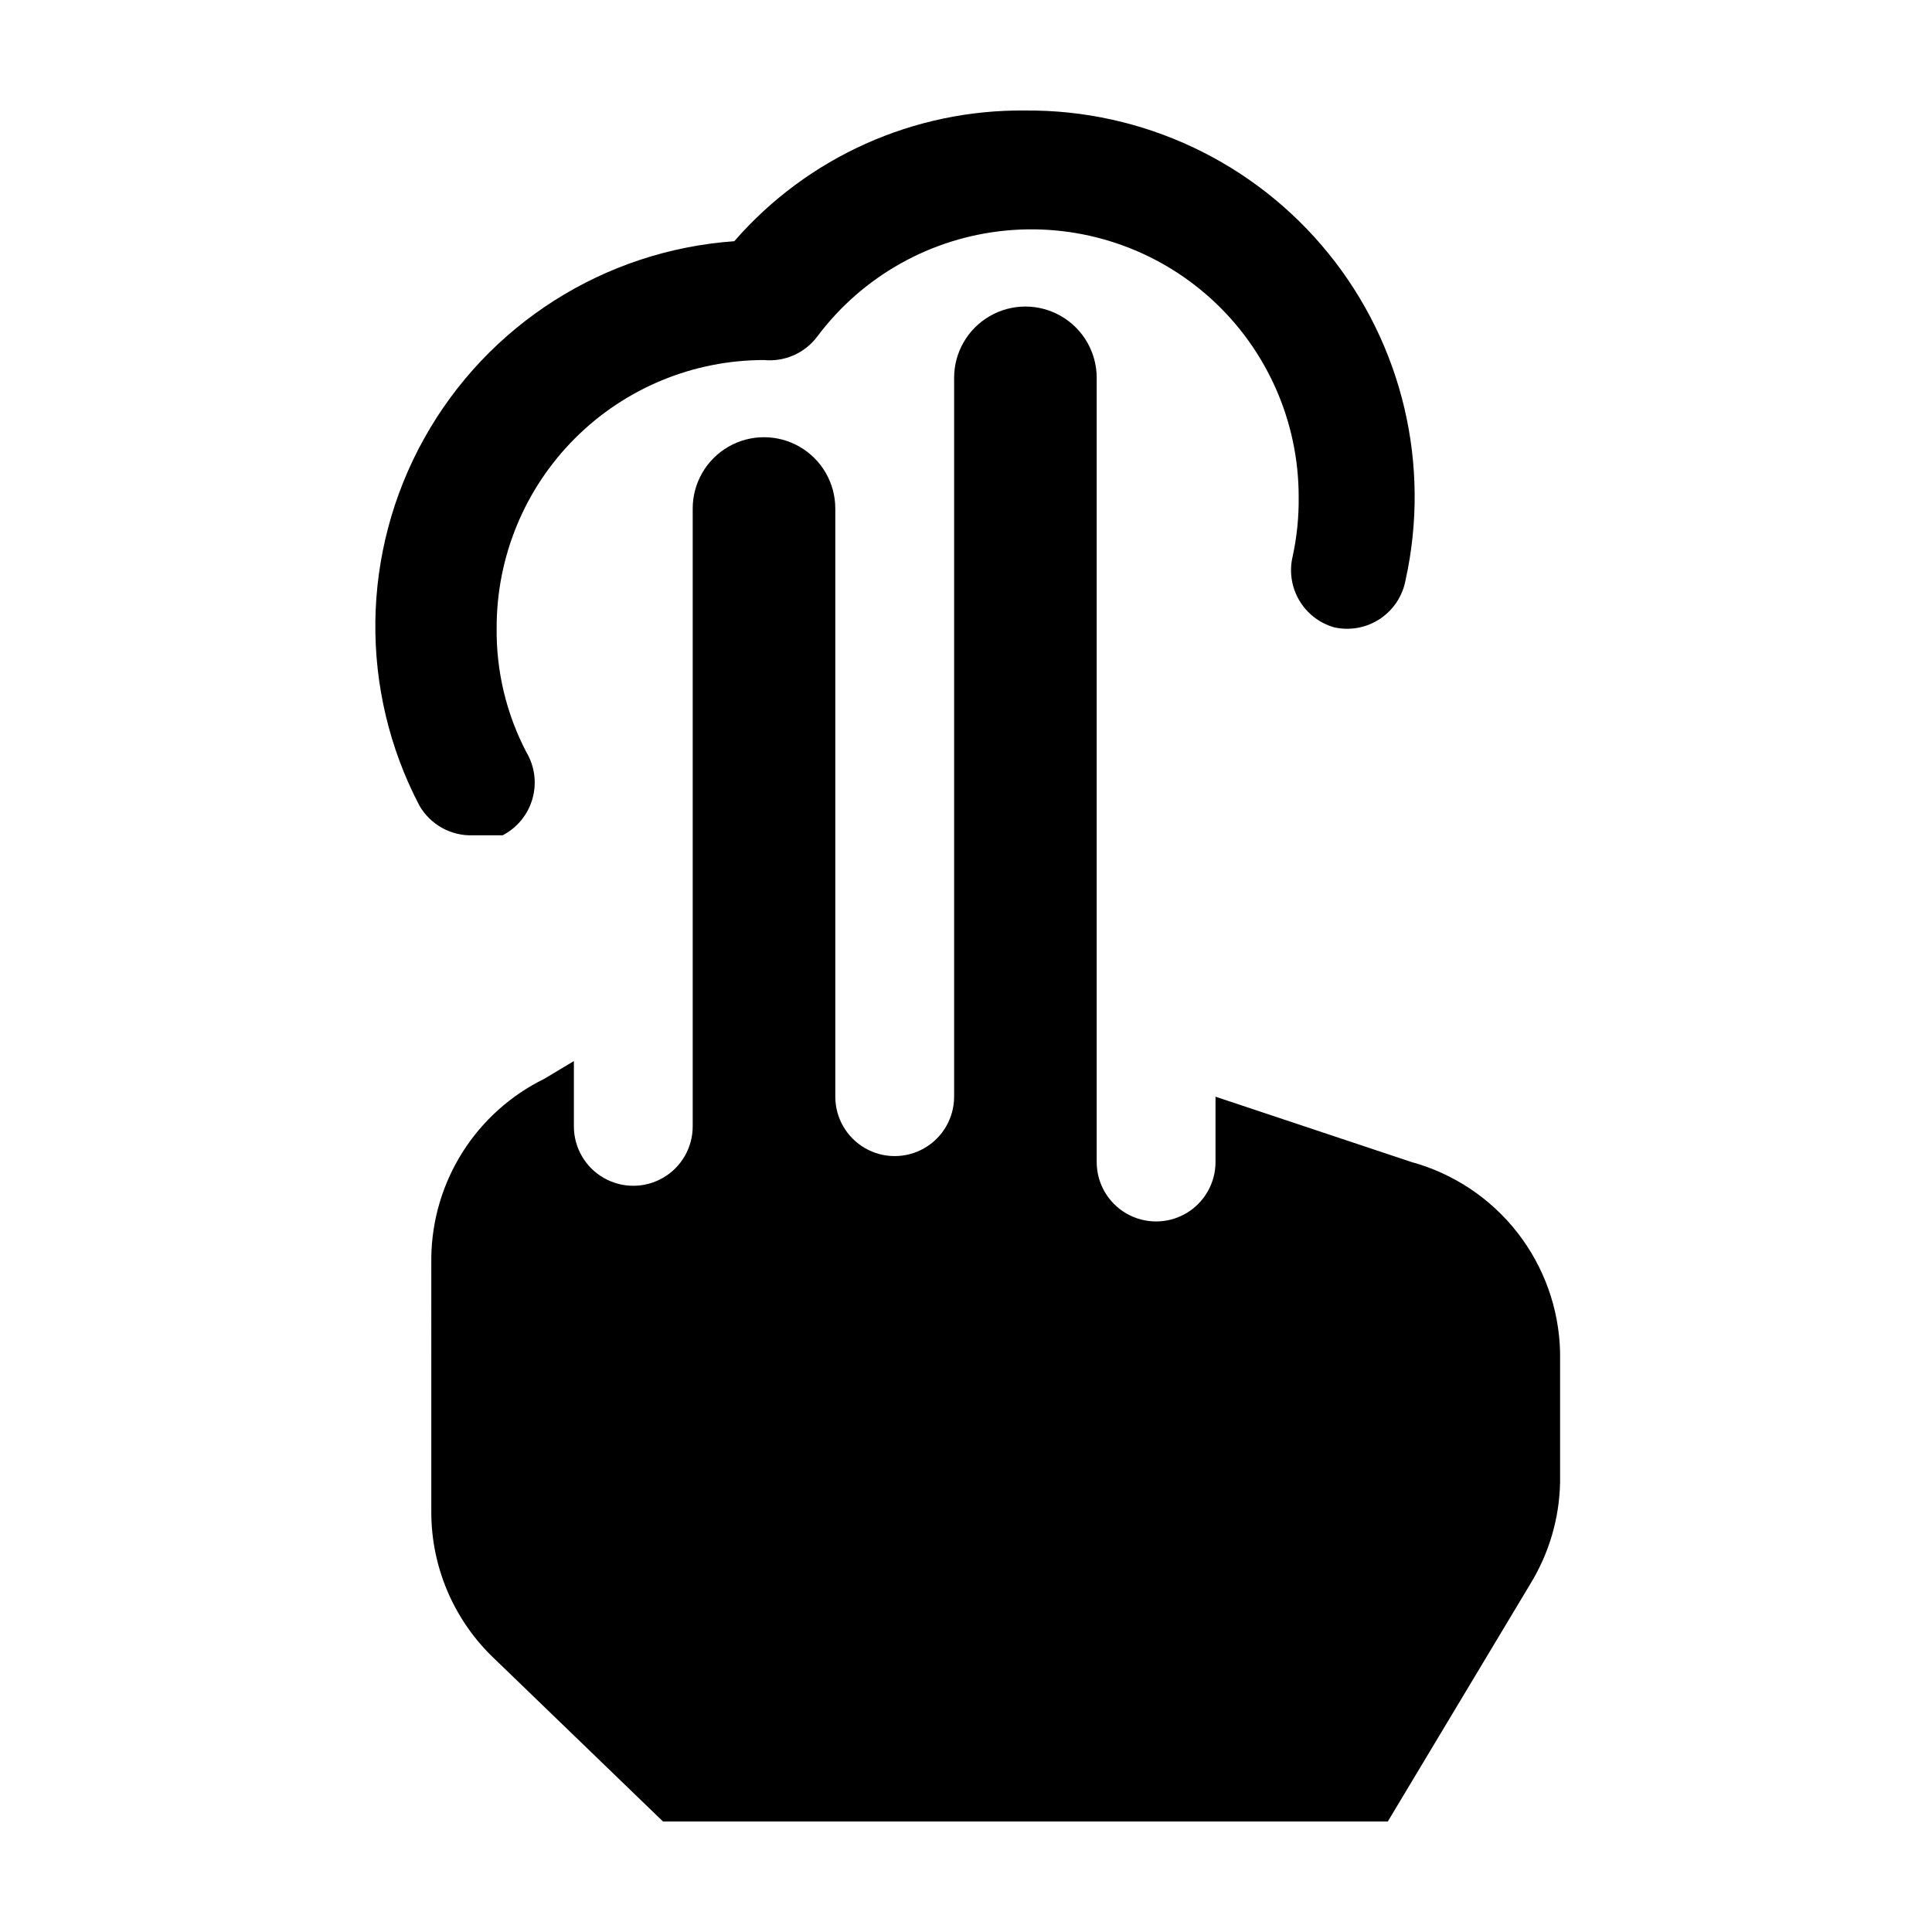
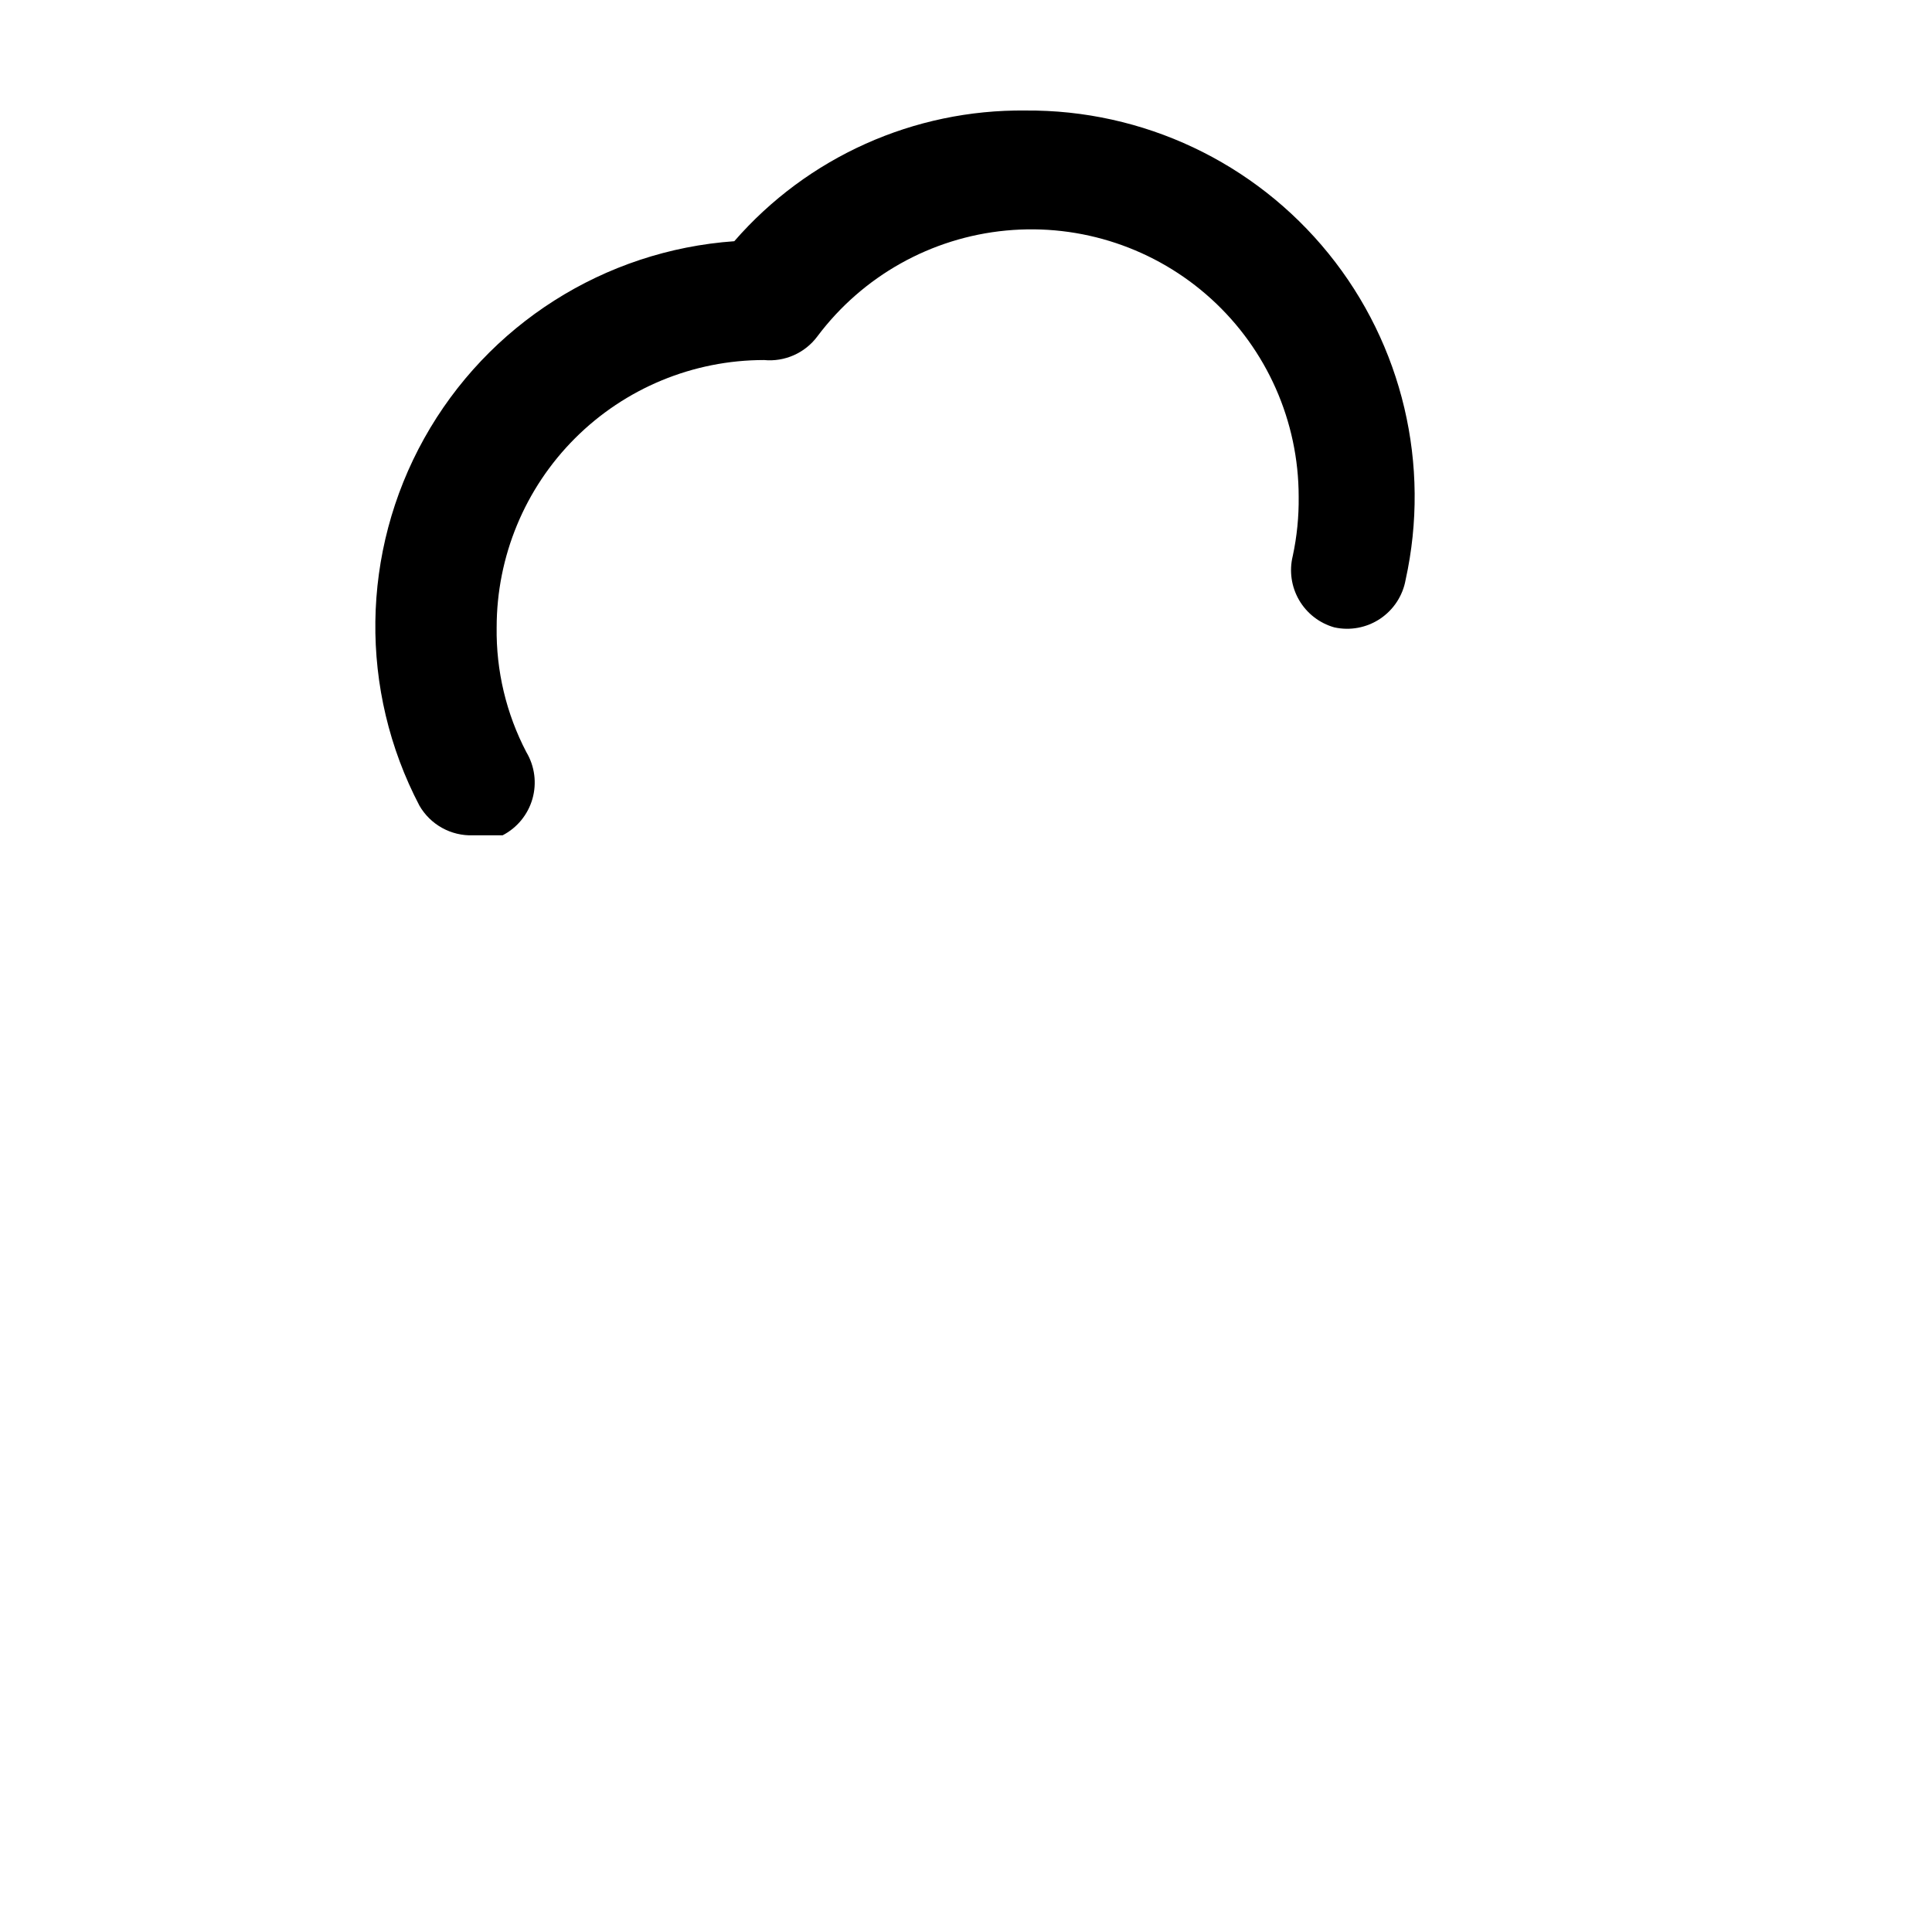
<svg xmlns="http://www.w3.org/2000/svg" fill="#000000" width="800px" height="800px" version="1.1" viewBox="144 144 512 512">
  <g>
-     <path d="m258.3 477.14c0.152-9.863 3.023-19.496 8.301-27.832 5.281-8.336 12.758-15.047 21.613-19.398l7.871-4.723v17.32-0.004c0 5.625 3.004 10.82 7.875 13.633 4.871 2.812 10.871 2.812 15.742 0s7.871-8.008 7.871-13.633v-163.74c0-6.75 3.602-12.988 9.449-16.363 5.844-3.375 13.047-3.375 18.891 0 5.848 3.375 9.449 9.613 9.449 16.363v155.87c0 5.625 3 10.82 7.871 13.633s10.871 2.812 15.742 0c4.871-2.812 7.875-8.008 7.875-13.633v-190.5c0-6.75 3.598-12.988 9.445-16.363 5.844-3.375 13.047-3.375 18.891 0 5.848 3.375 9.449 9.613 9.449 16.363v207.82c0 5.625 3 10.824 7.871 13.637 4.871 2.812 10.871 2.812 15.742 0s7.875-8.012 7.875-13.637v-17.316l51.957 17.32-0.004-0.004c11.109 3.047 20.938 9.594 28.027 18.668 7.09 9.078 11.066 20.199 11.332 31.715v34.637c-0.211 9.461-2.926 18.695-7.871 26.766l-37.785 62.977-192.08-0.004-45.656-44.082c-10.047-10.012-15.711-23.602-15.746-37.785z" />
    <path d="m497.61 310.26c4.184 0.926 8.562 0.102 12.129-2.273 3.562-2.379 6.008-6.106 6.762-10.32 6.711-30.43-0.805-62.254-20.418-86.465-19.613-24.211-49.188-38.168-80.344-37.914-29.551-0.328-57.754 12.336-77.145 34.637-34.445 2.43-65.34 22.07-82.16 52.223-16.824 30.152-17.305 66.758-1.285 97.344 1.426 2.477 3.5 4.516 5.996 5.902 2.496 1.387 5.32 2.066 8.176 1.973h7.871c3.856-1.996 6.715-5.488 7.91-9.664 1.191-4.172 0.609-8.652-1.613-12.379-5.328-10.195-8.035-21.559-7.871-33.062 0-18.789 7.465-36.812 20.75-50.098s31.309-20.75 50.098-20.75c5.5 0.531 10.879-1.859 14.168-6.297 11.973-15.965 30.125-26.141 49.988-28.023 19.863-1.887 39.602 4.695 54.363 18.121 14.762 13.426 23.176 32.457 23.176 52.41 0.066 5.289-0.461 10.57-1.574 15.742-0.969 3.965-0.359 8.148 1.695 11.676 2.055 3.523 5.398 6.109 9.328 7.219z" />
  </g>
</svg>